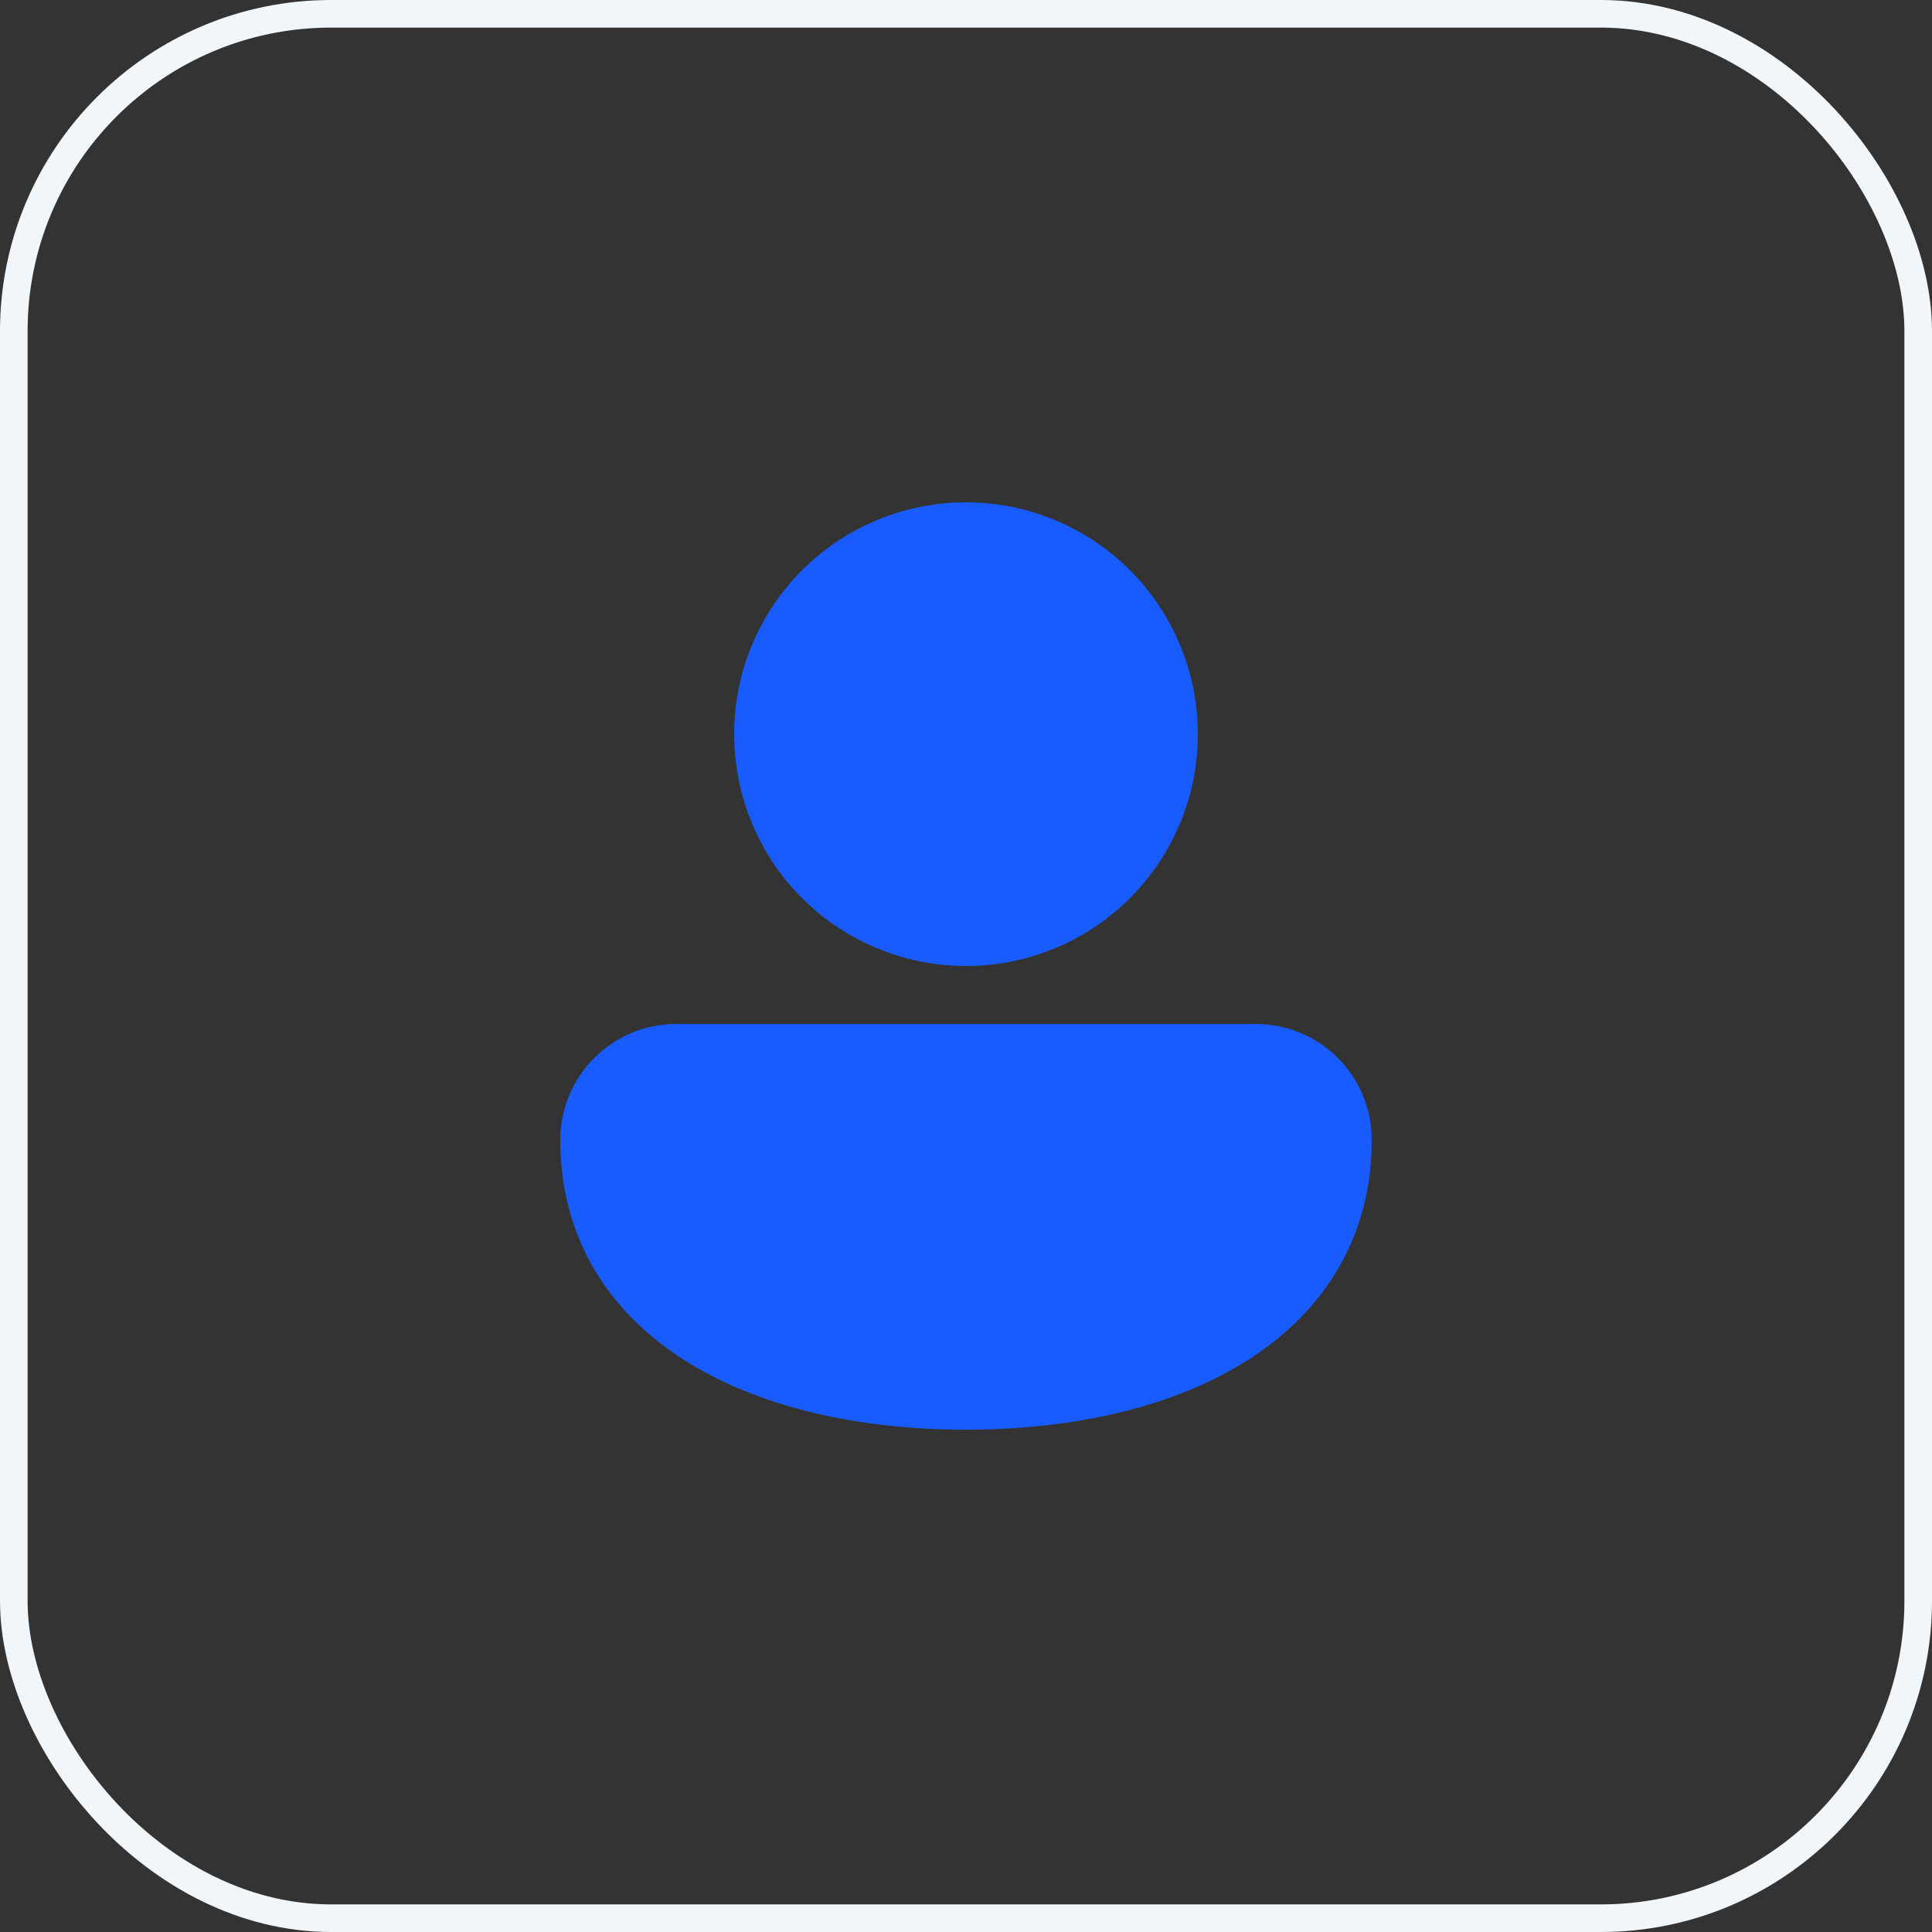
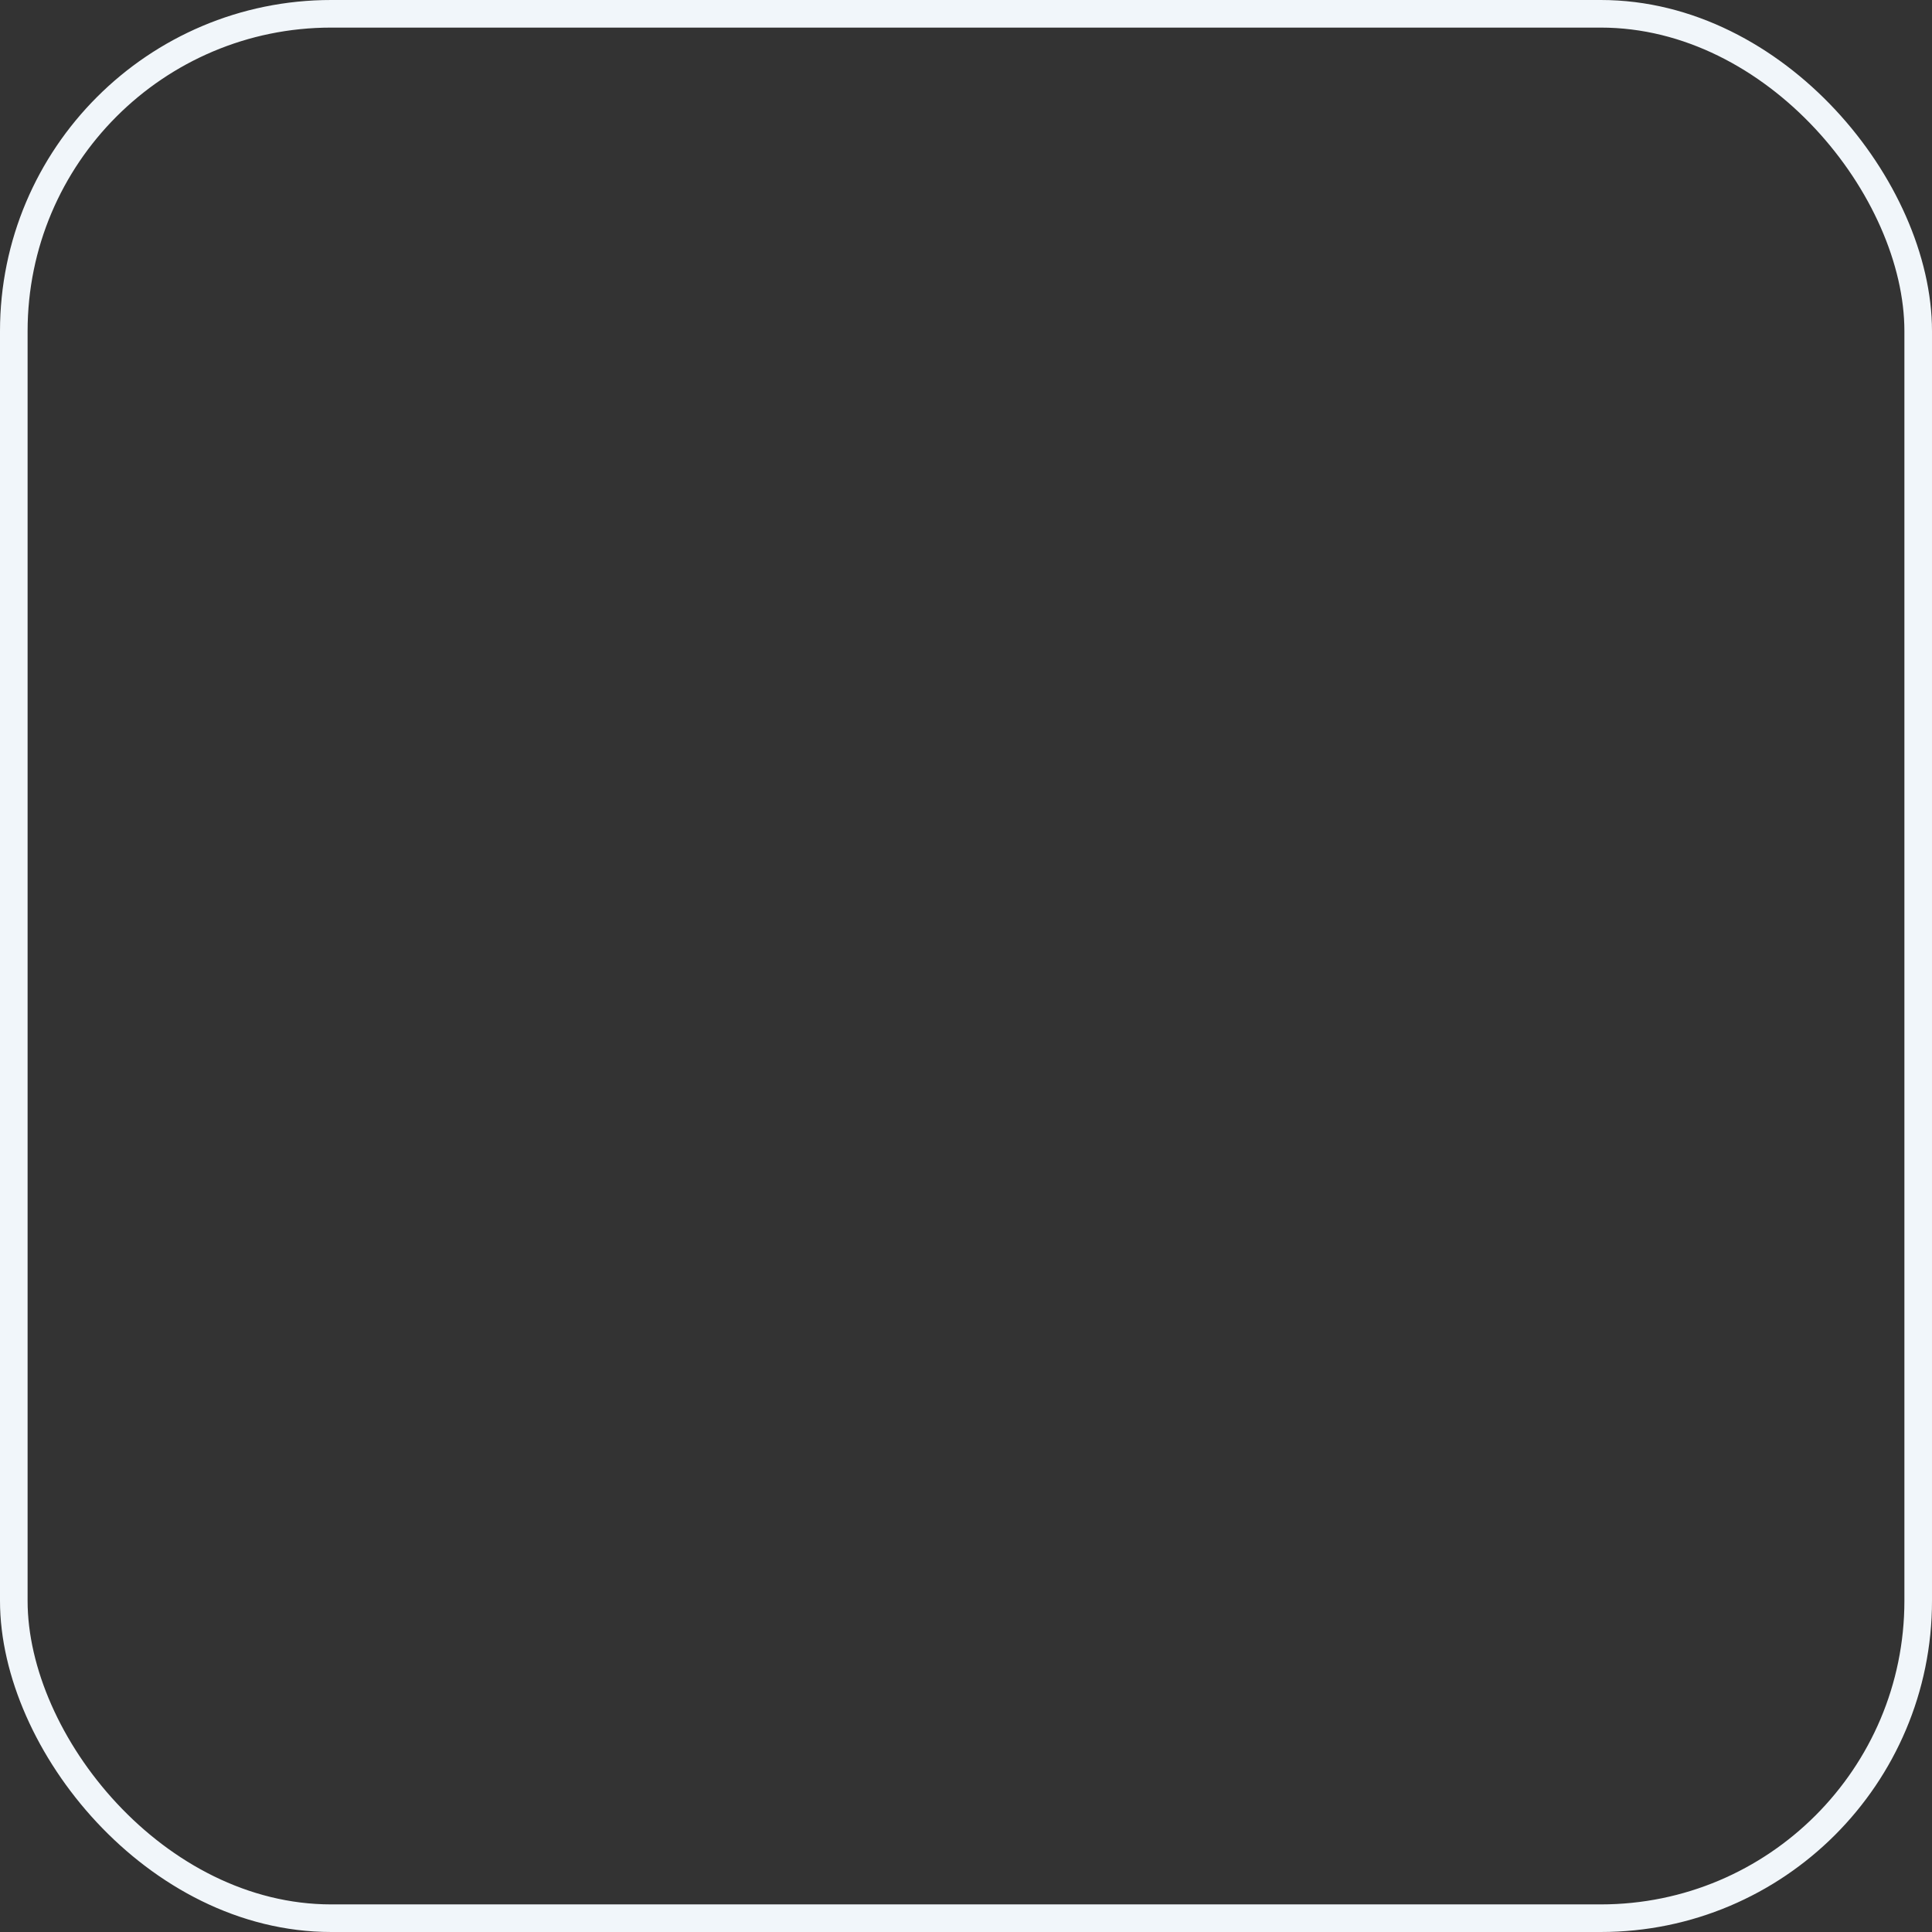
<svg xmlns="http://www.w3.org/2000/svg" width="70" height="70" viewBox="0 0 70 70" fill="none">
  <rect x="0" y="0" width="70" height="70" fill="#333333" stroke="none" />
  <rect x="0.5" y="0.5" width="69" height="69" rx="11.5" stroke="#F1F6FA" />
-   <path d="M35 18.2C32.772 18.2 30.636 19.085 29.06 20.66C27.485 22.236 26.6 24.372 26.6 26.6C26.6 28.828 27.485 30.964 29.06 32.54C30.636 34.115 32.772 35 35 35C37.228 35 39.364 34.115 40.94 32.54C42.515 30.964 43.4 28.828 43.4 26.6C43.4 24.372 42.515 22.236 40.94 20.66C39.364 19.085 37.228 18.2 35 18.2ZM24.519 37.1C23.966 37.098 23.418 37.205 22.906 37.415C22.395 37.625 21.929 37.934 21.537 38.324C21.145 38.714 20.834 39.178 20.622 39.689C20.41 40.199 20.3 40.747 20.3 41.3C20.3 44.851 22.049 47.529 24.784 49.274C27.476 50.989 31.105 51.8 35 51.8C38.895 51.8 42.524 50.989 45.217 49.274C47.951 47.531 49.7 44.849 49.7 41.3C49.7 40.186 49.258 39.118 48.47 38.33C47.682 37.542 46.614 37.1 45.5 37.1H24.519Z" fill="#185CFF" />
</svg>